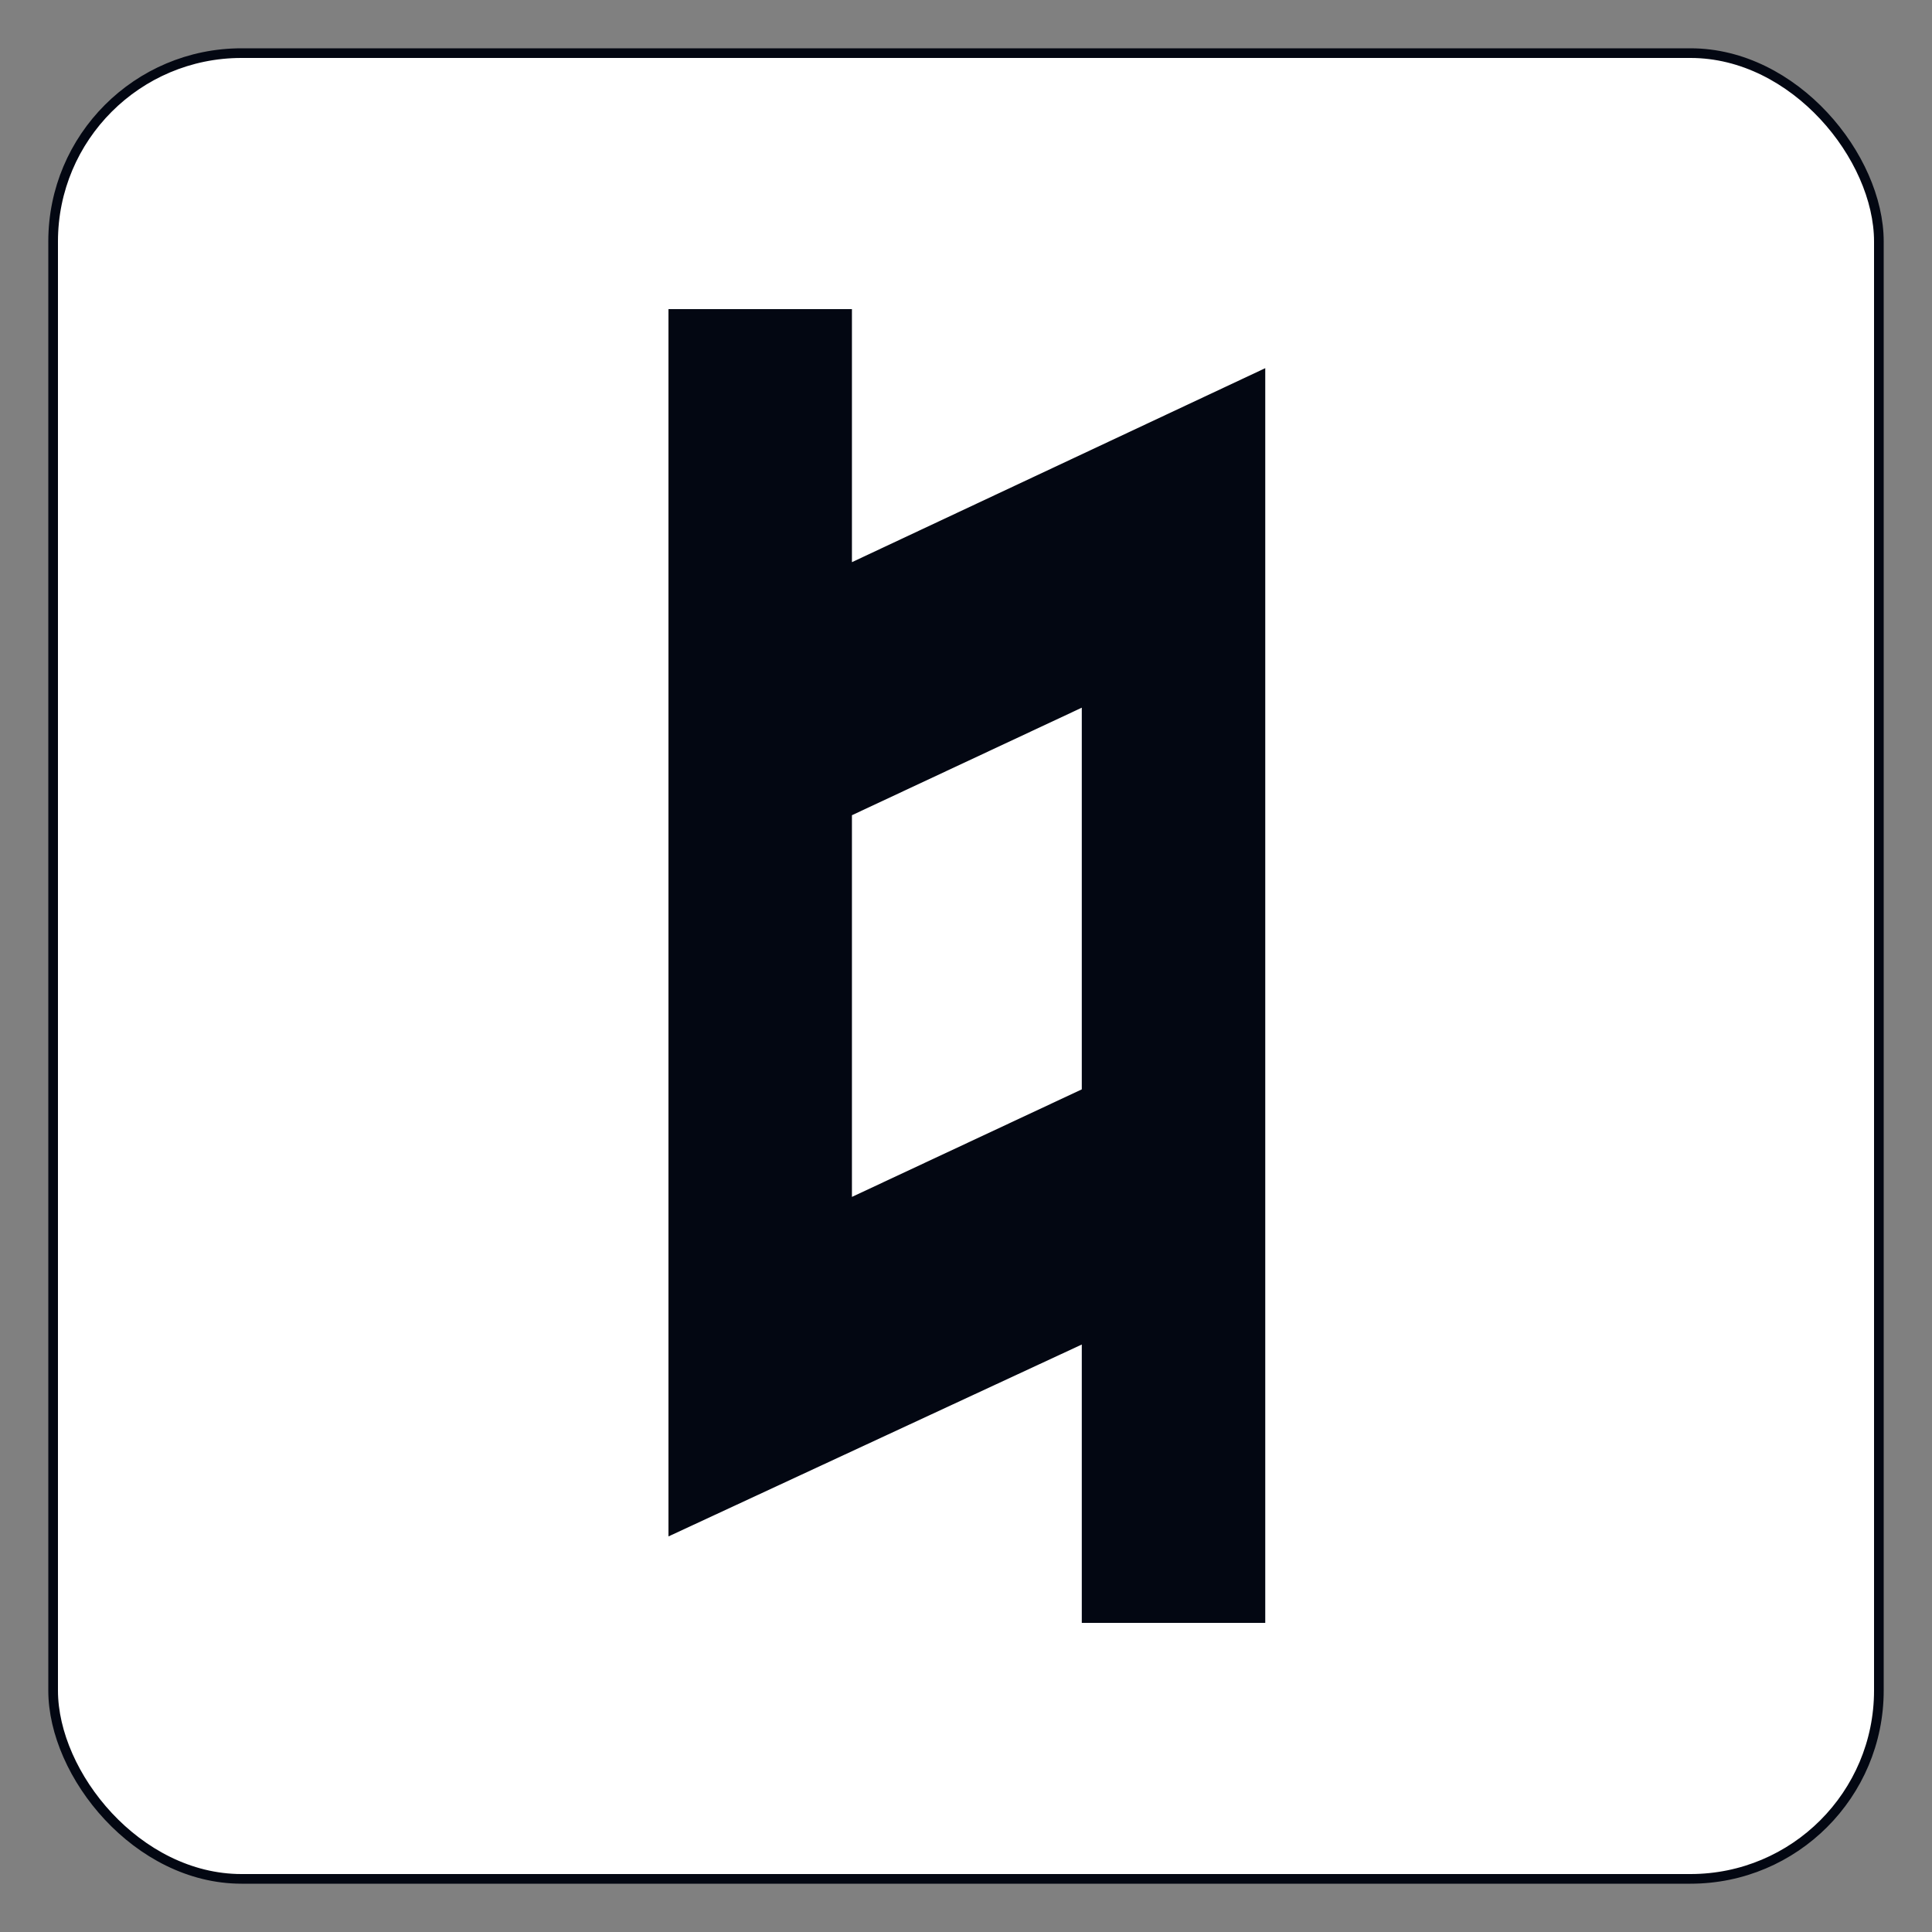
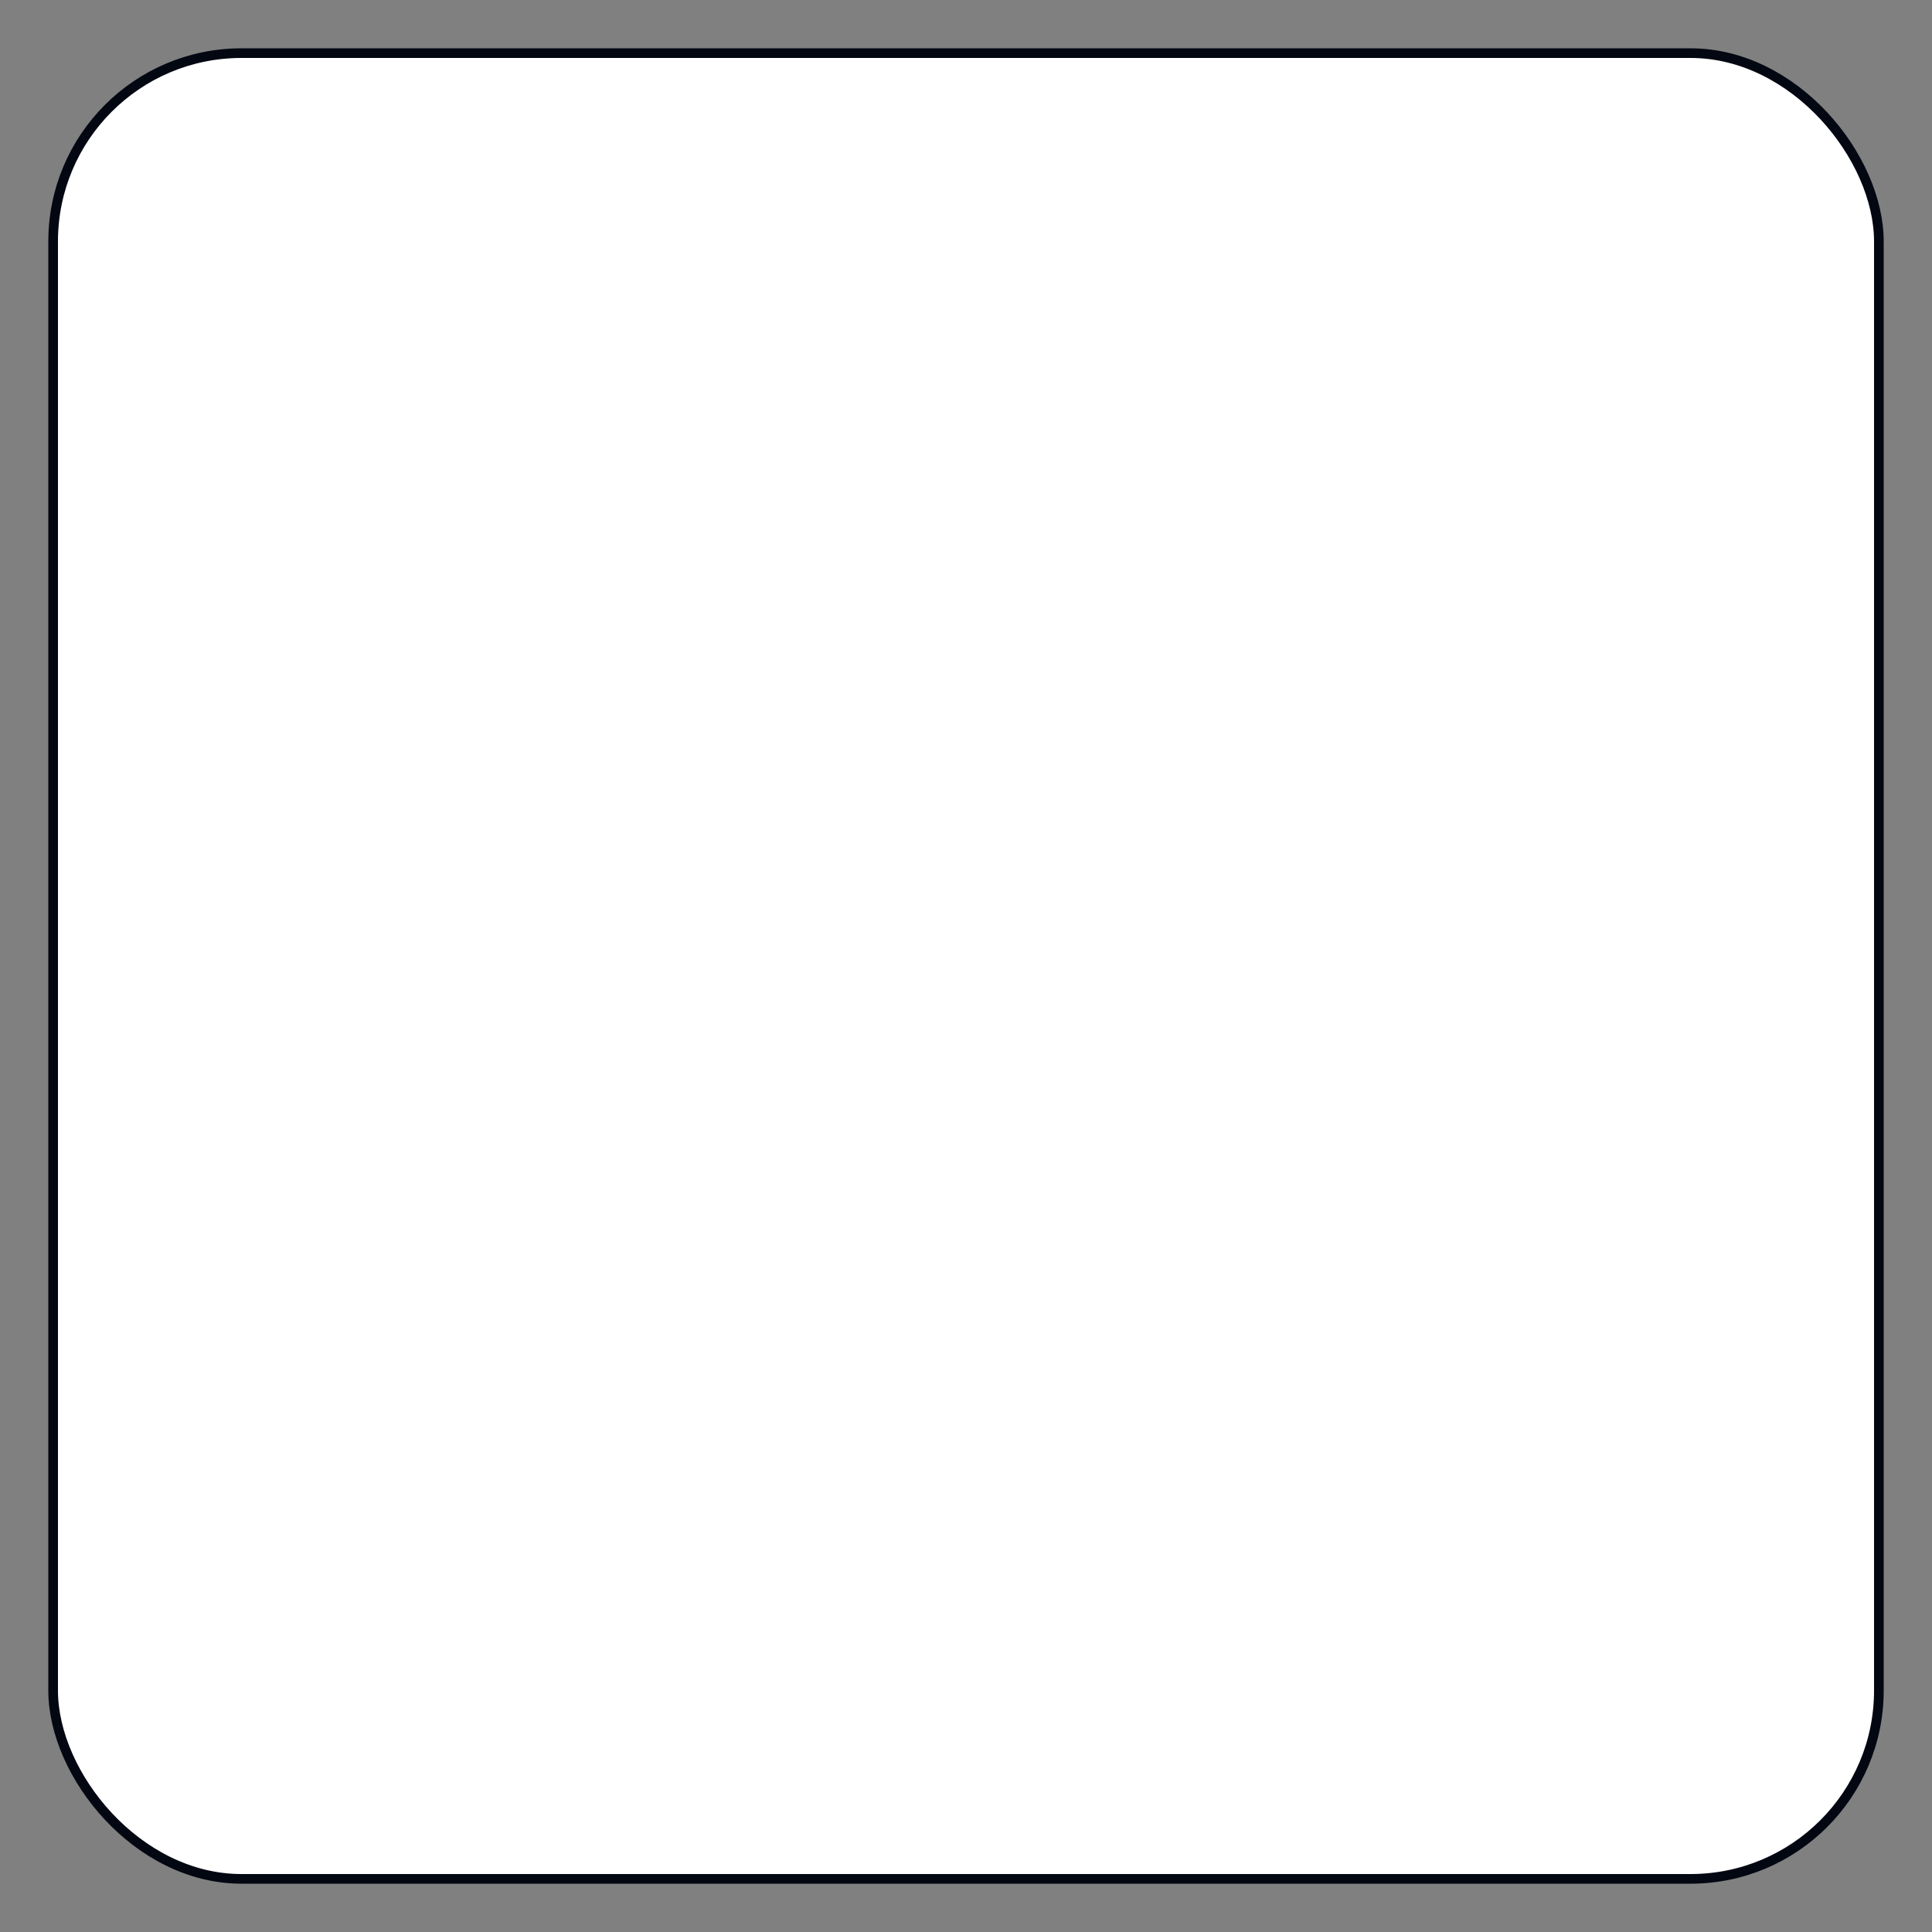
<svg xmlns="http://www.w3.org/2000/svg" width="1000" height="1000" viewBox="0 0 1000 1000" fill="none">
  <rect x="0" y="0" width="1000" height="1000" fill="#808080" stroke="none" />
  <rect x="27.5" y="27.5" width="945" height="945" rx="97.5" fill="white" stroke="#030712" stroke-width="5" />
-   <path d="M559.933 840V695.923L346 795.249V160H440.96V290.979L654.892 190.562V840H559.933ZM440.96 619.518L559.933 563.852V366.292L440.96 421.958V619.518Z" fill="#030712" />
</svg>